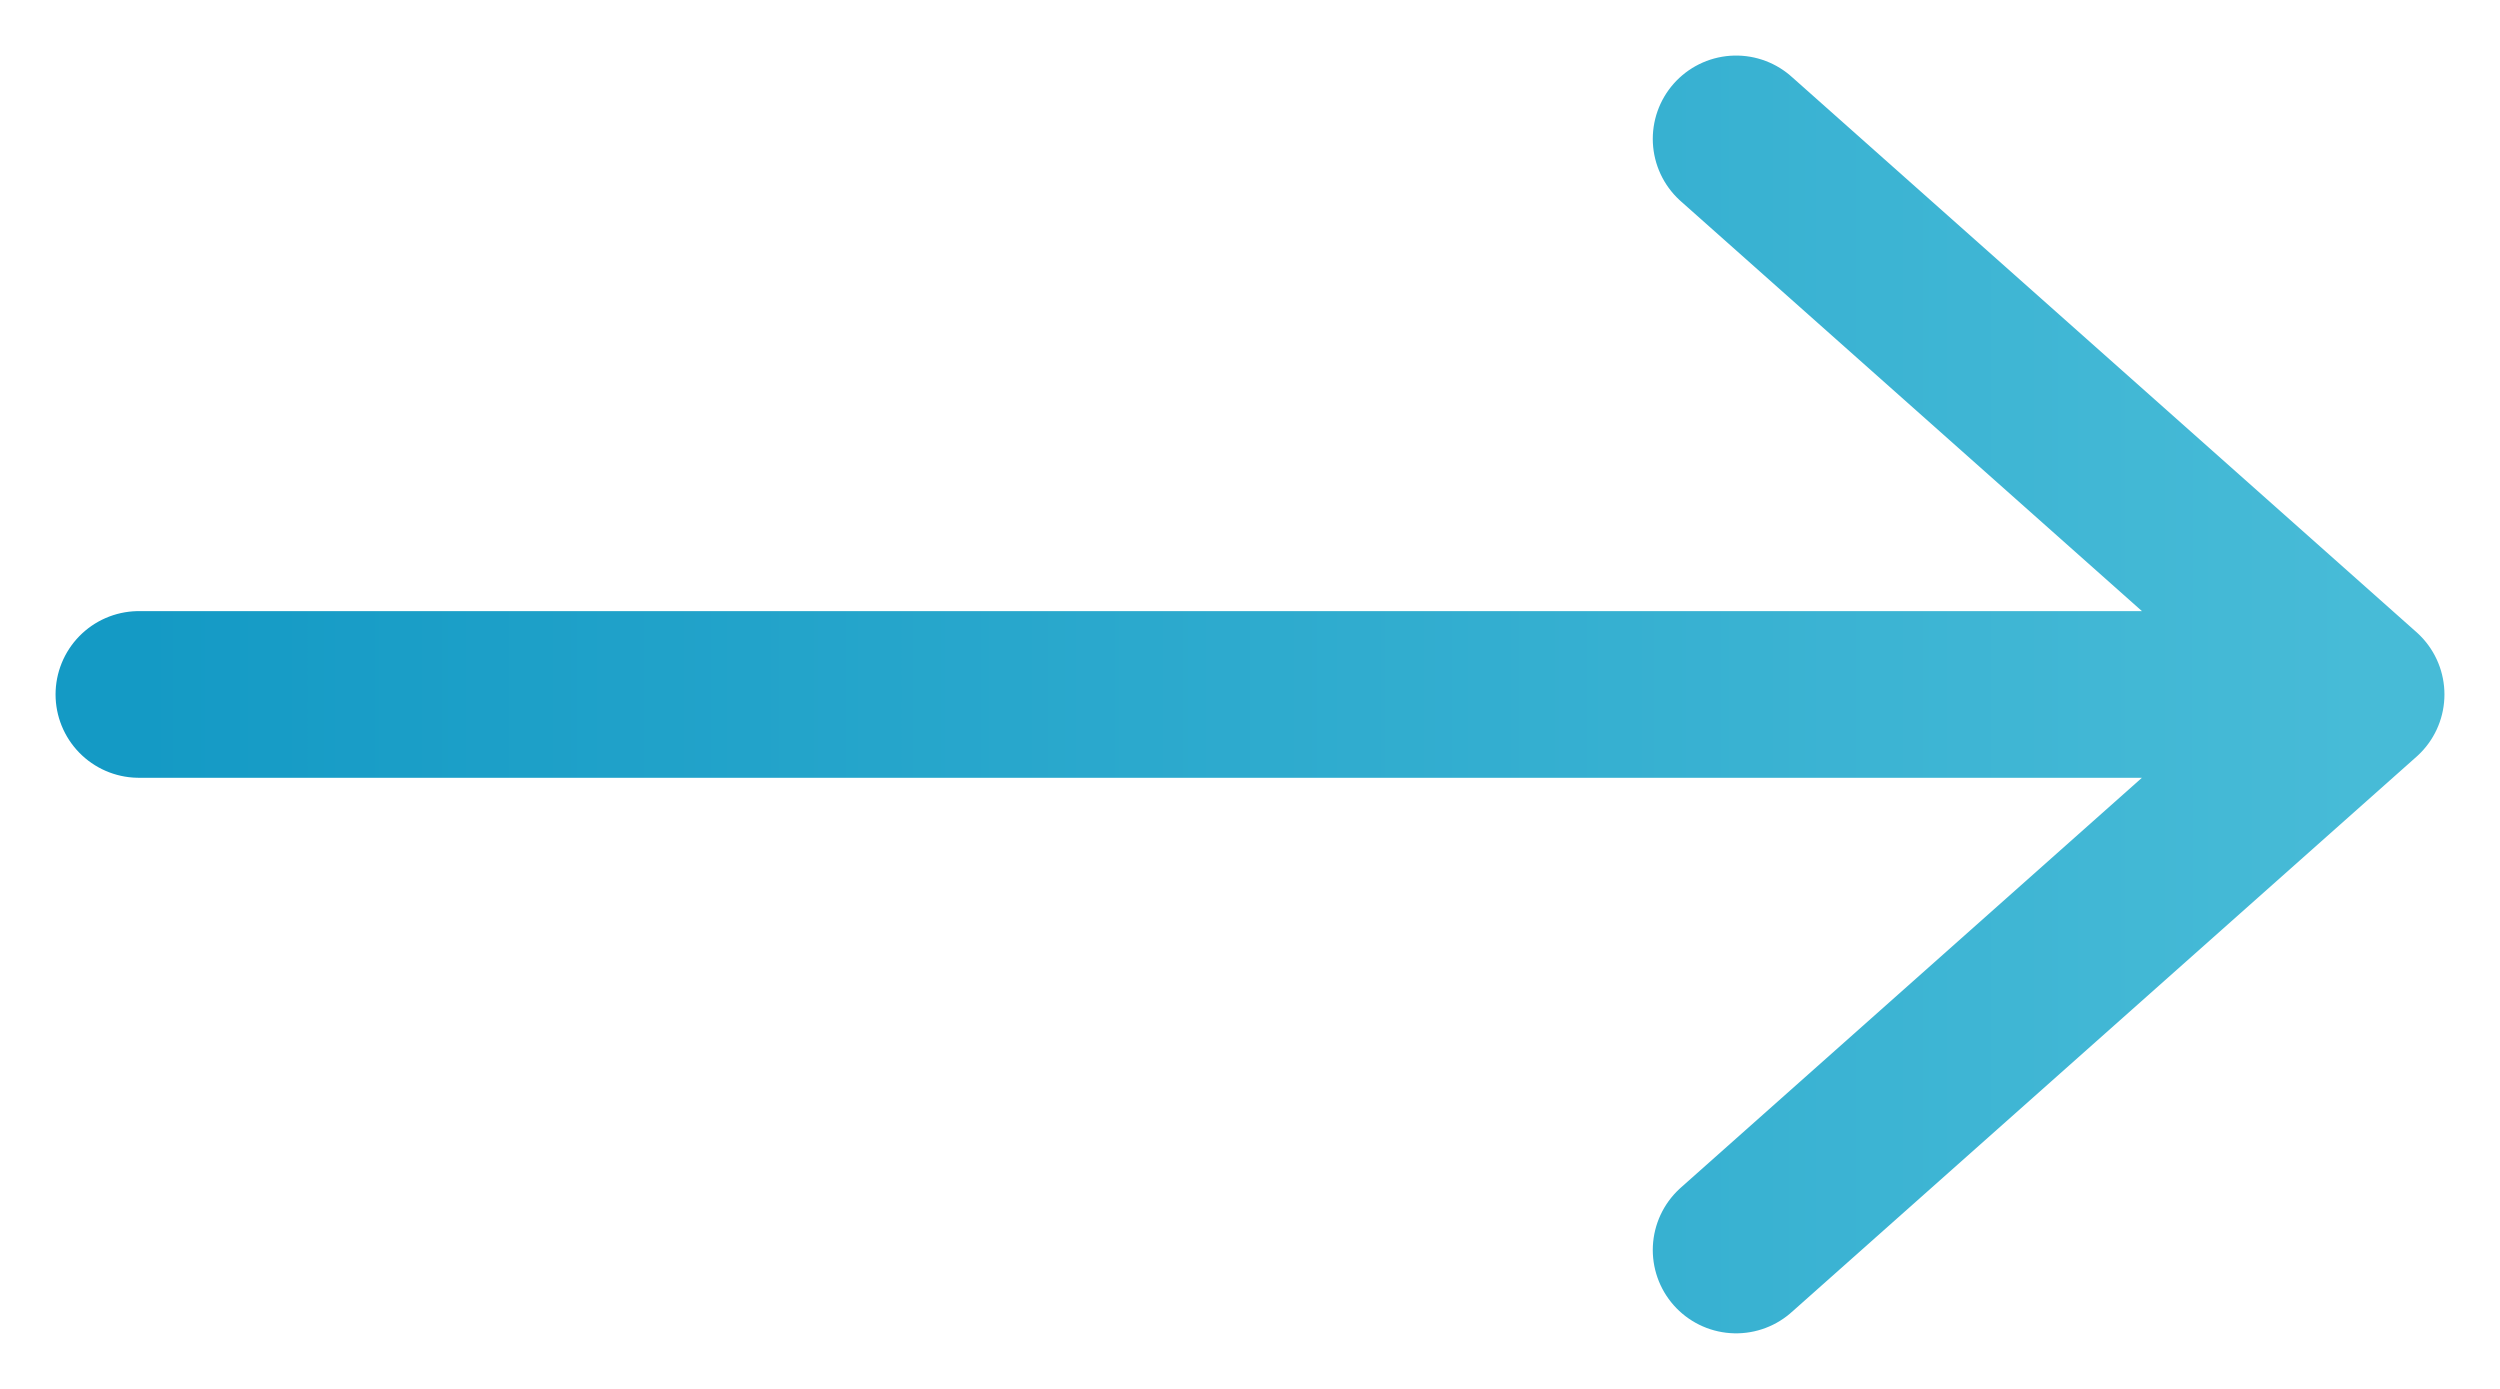
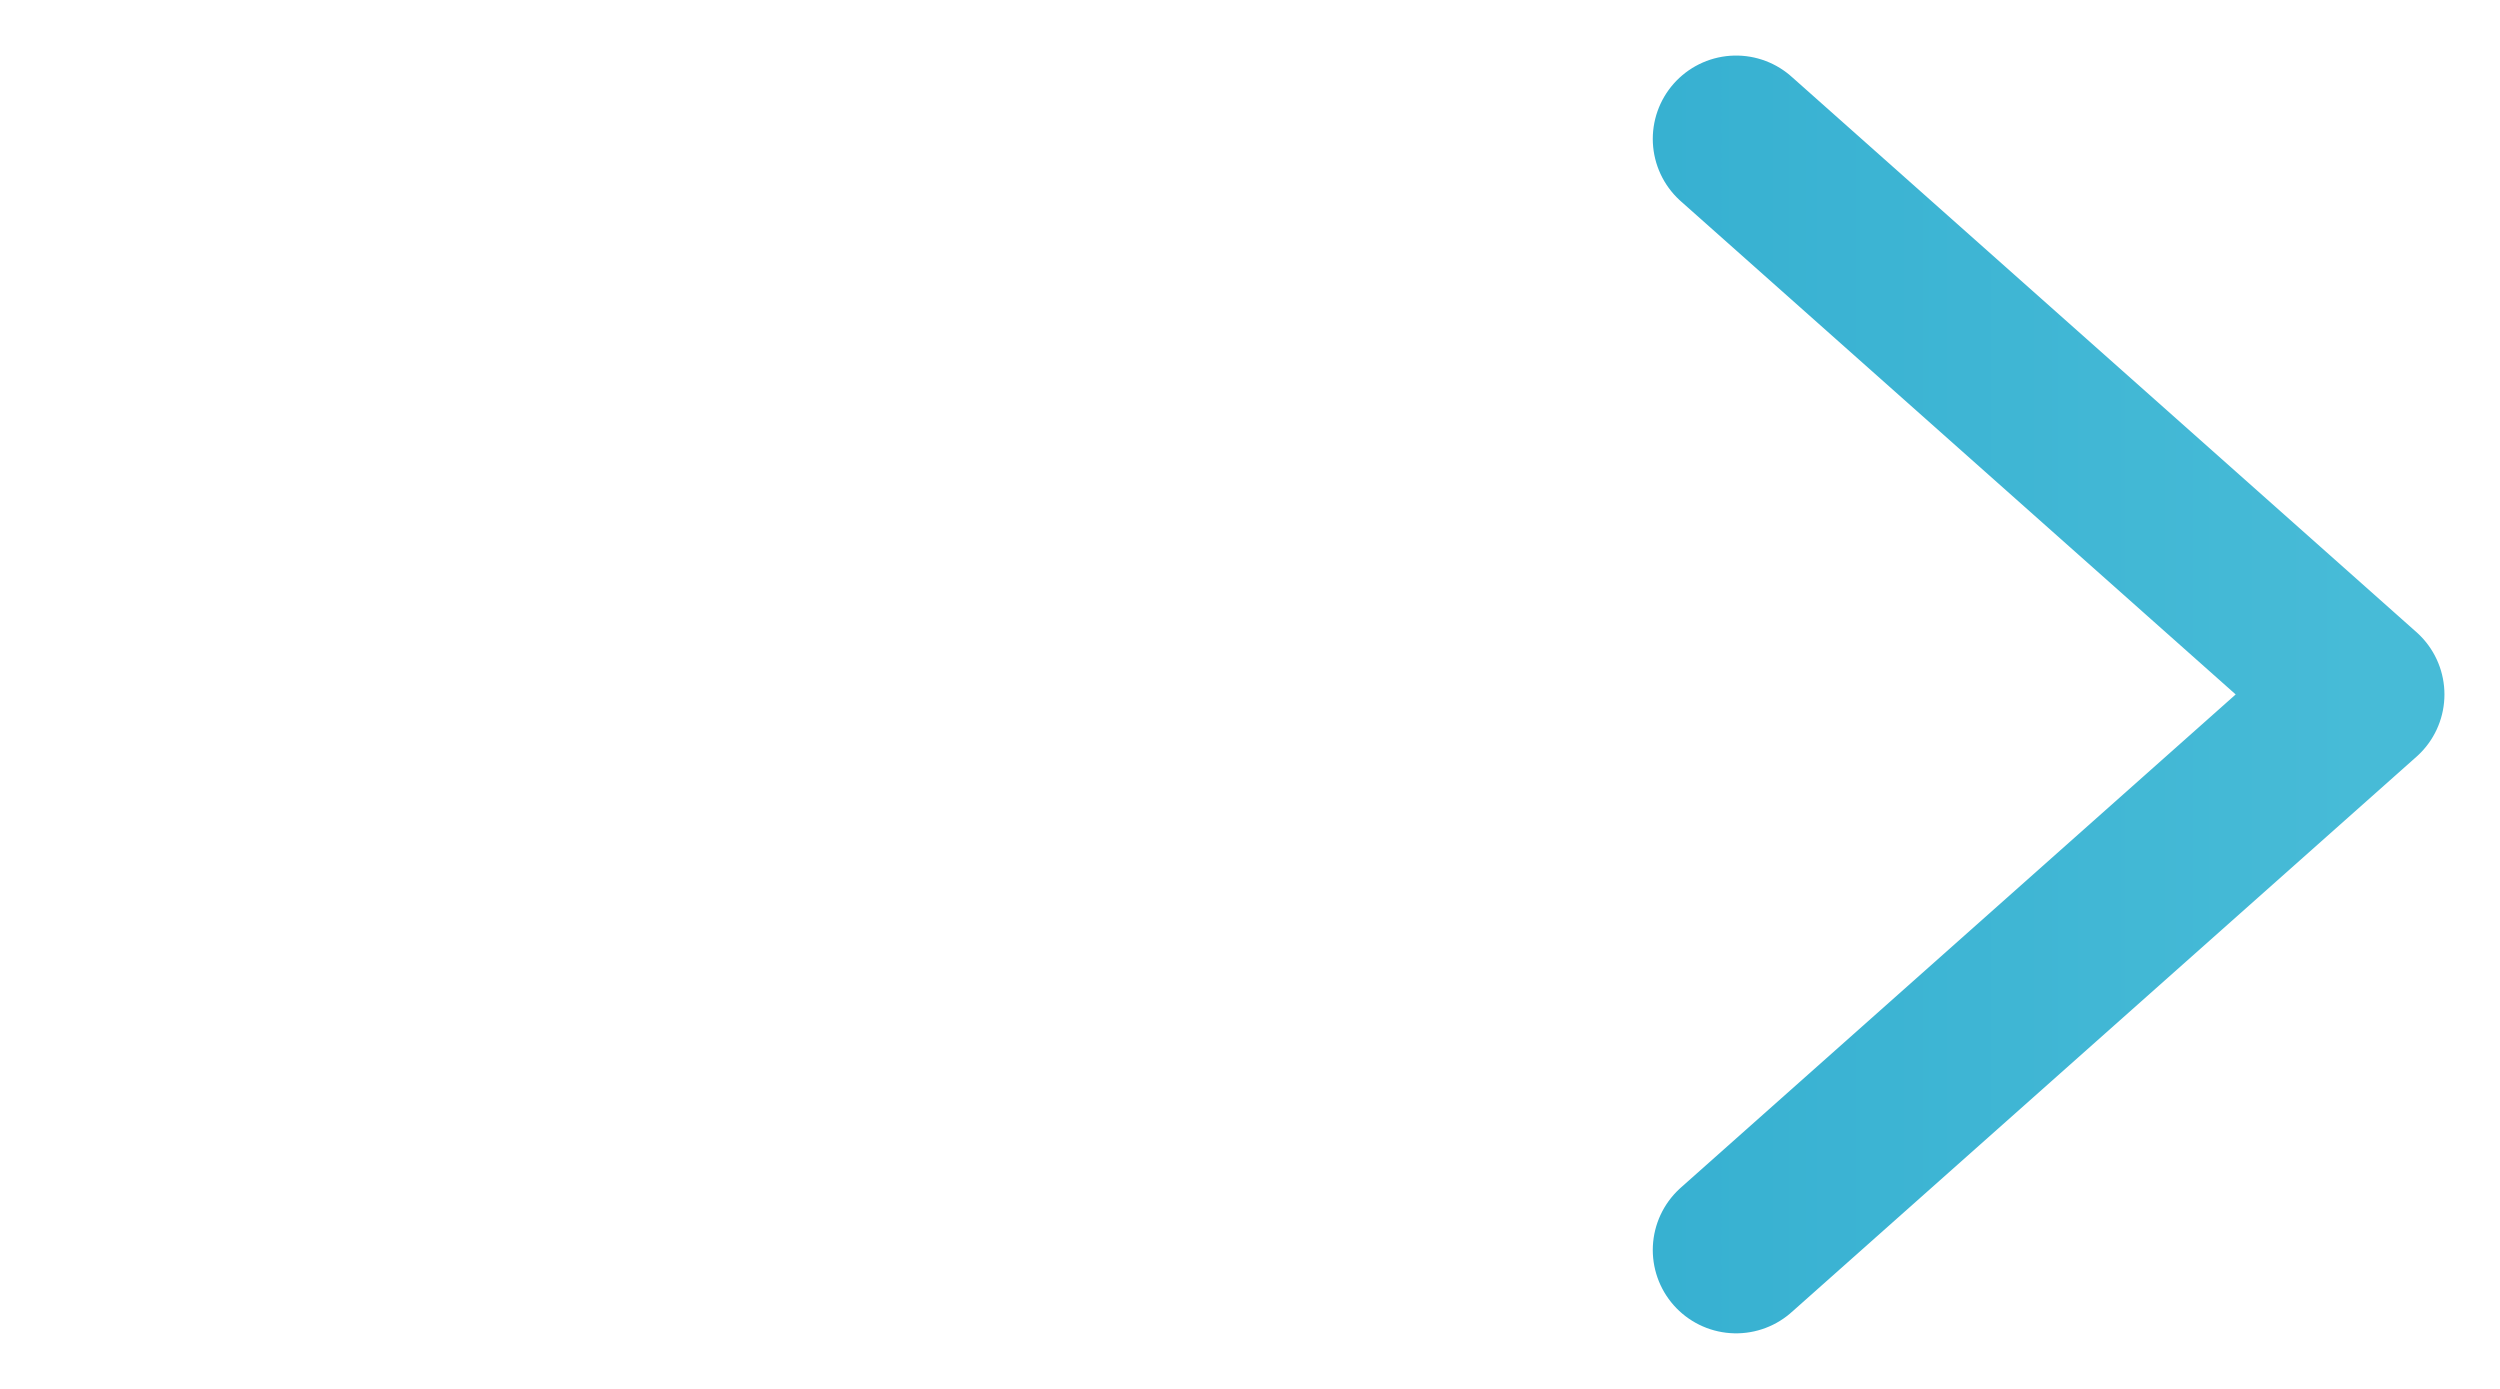
<svg xmlns="http://www.w3.org/2000/svg" width="18" height="10" viewBox="0 0 18 10" fill="none">
-   <path d="M12.5 1L17 5M17 5L12.5 9M17 5H1" stroke="url(#paint0_linear)" stroke-width="1.2" stroke-linecap="round" stroke-linejoin="round" />
+   <path d="M12.5 1L17 5M17 5L12.5 9M17 5" stroke="url(#paint0_linear)" stroke-width="1.2" stroke-linecap="round" stroke-linejoin="round" />
  <defs>
    <linearGradient id="paint0_linear" x1="1" y1="5" x2="17" y2="5" gradientUnits="userSpaceOnUse">
      <stop stop-color="#149AC5" />
      <stop offset="1" stop-color="#47BBD7" />
    </linearGradient>
  </defs>
</svg>